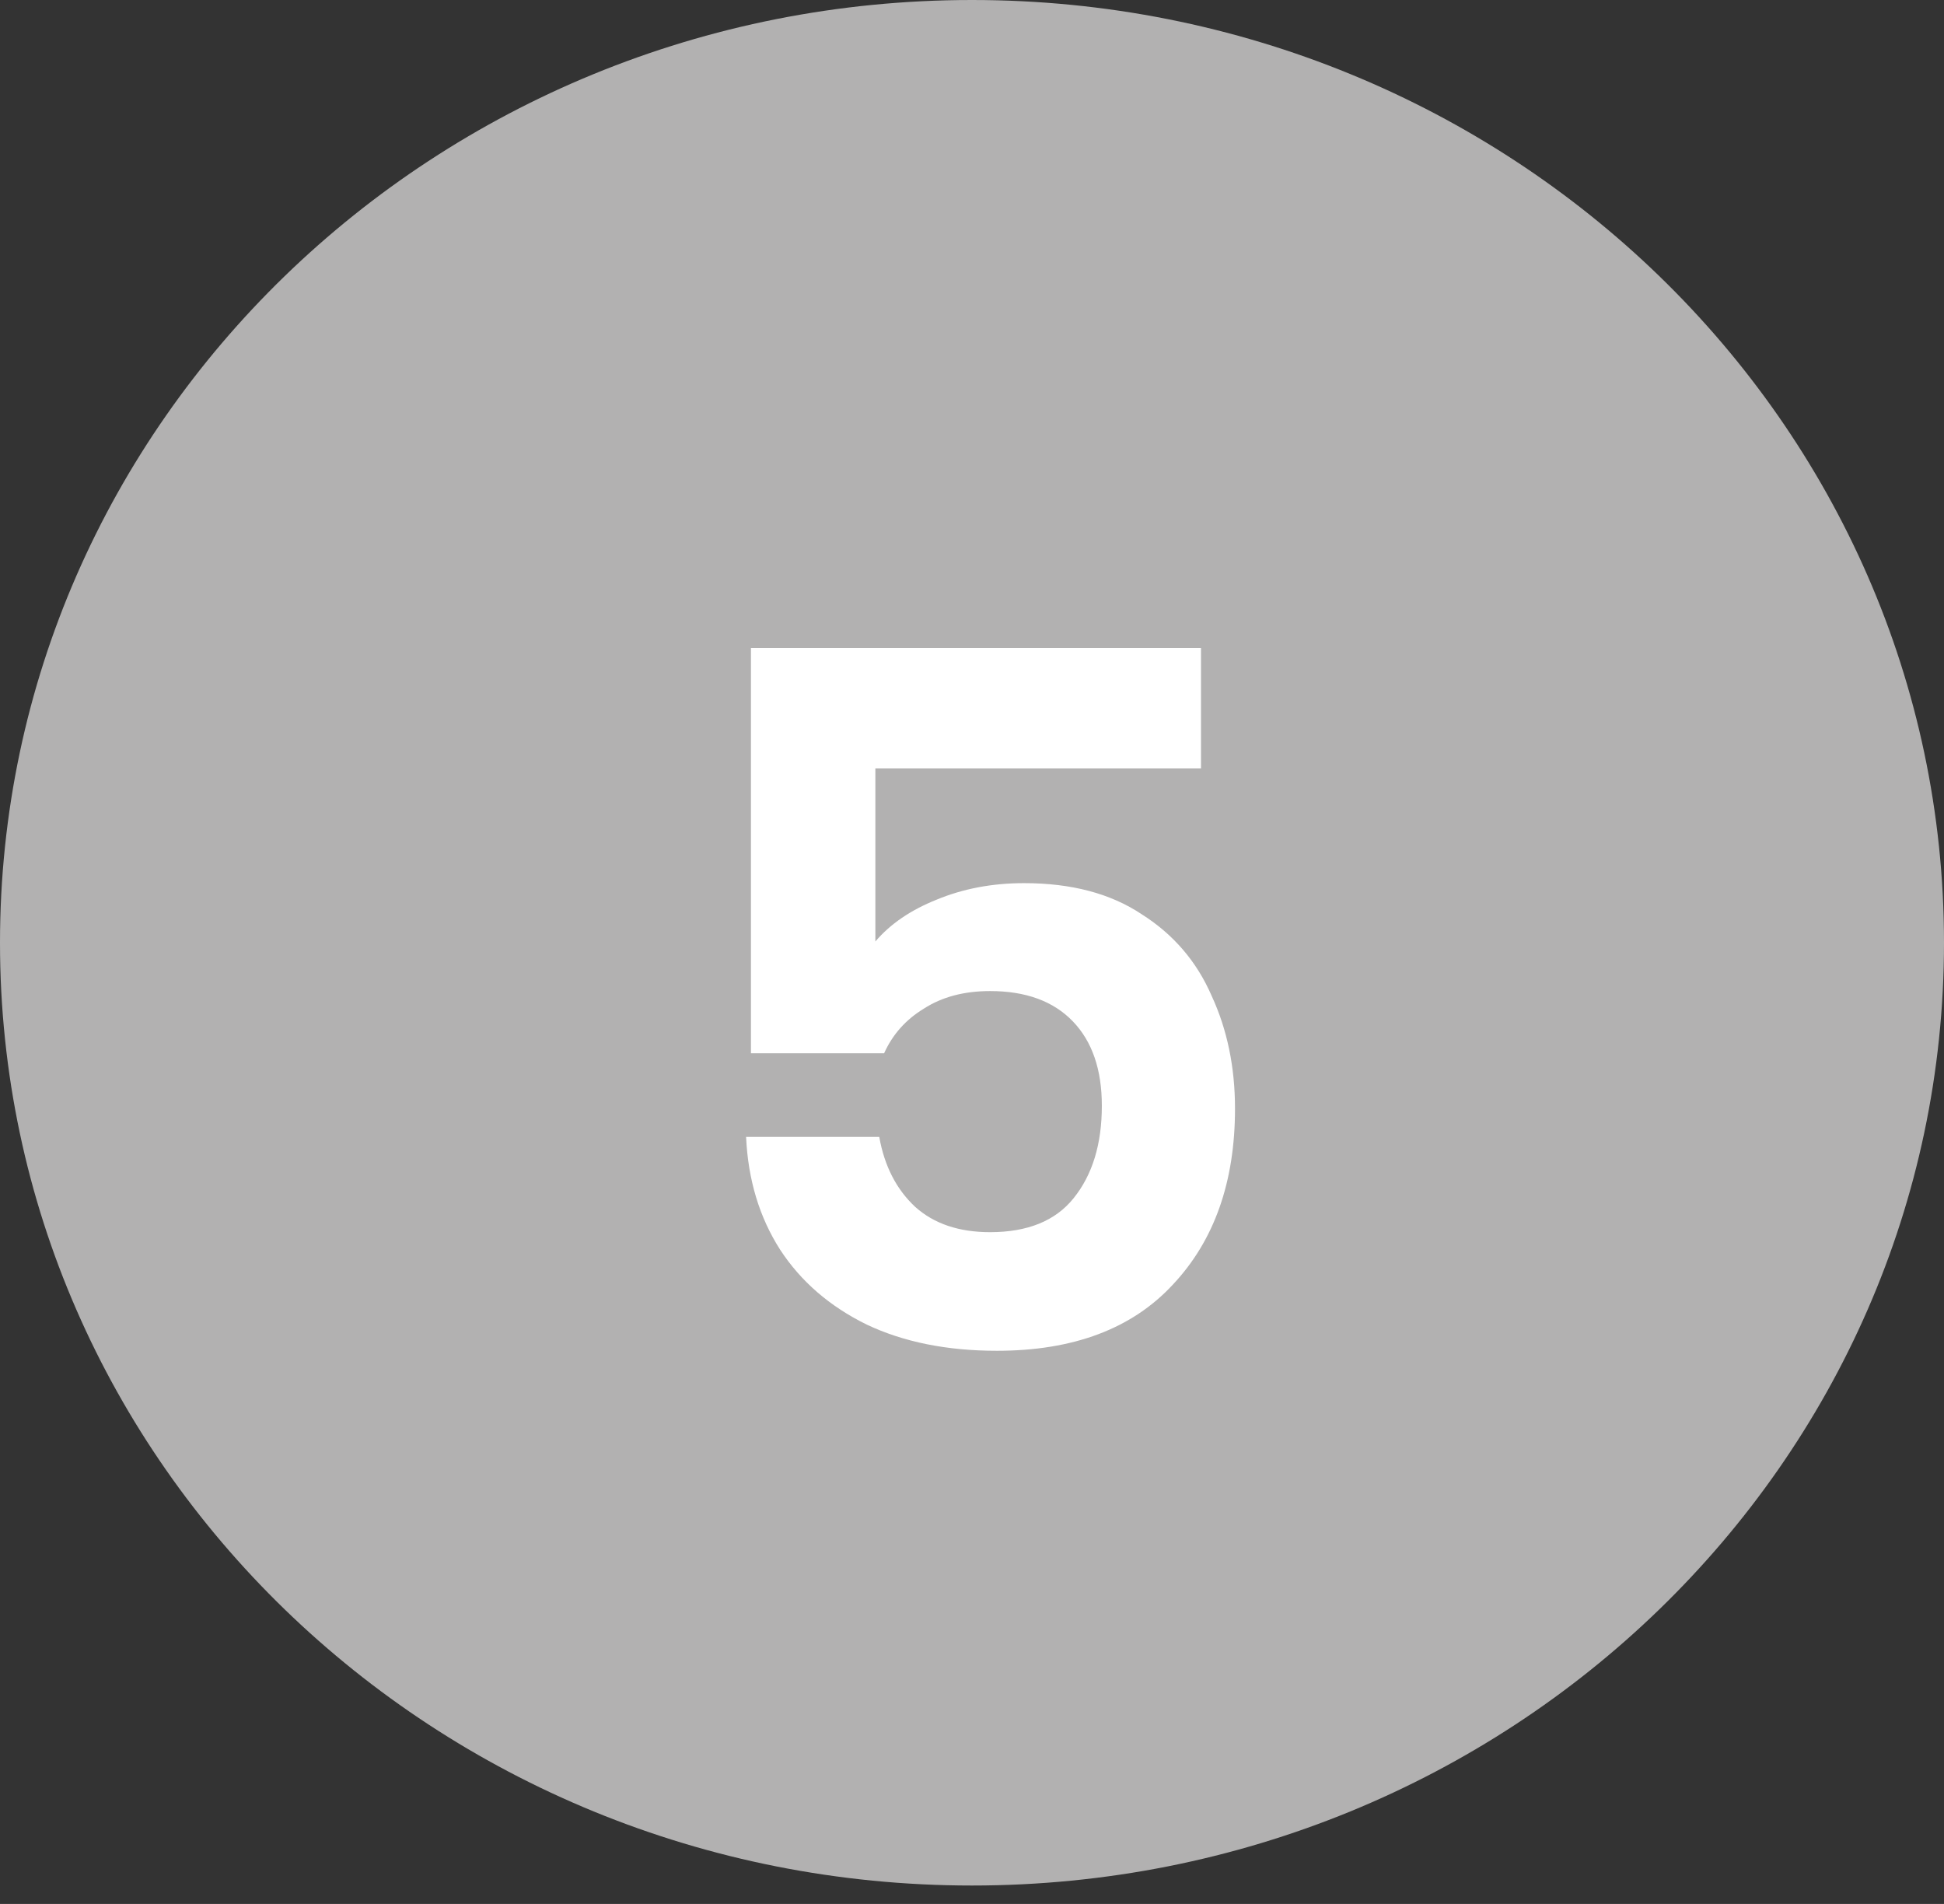
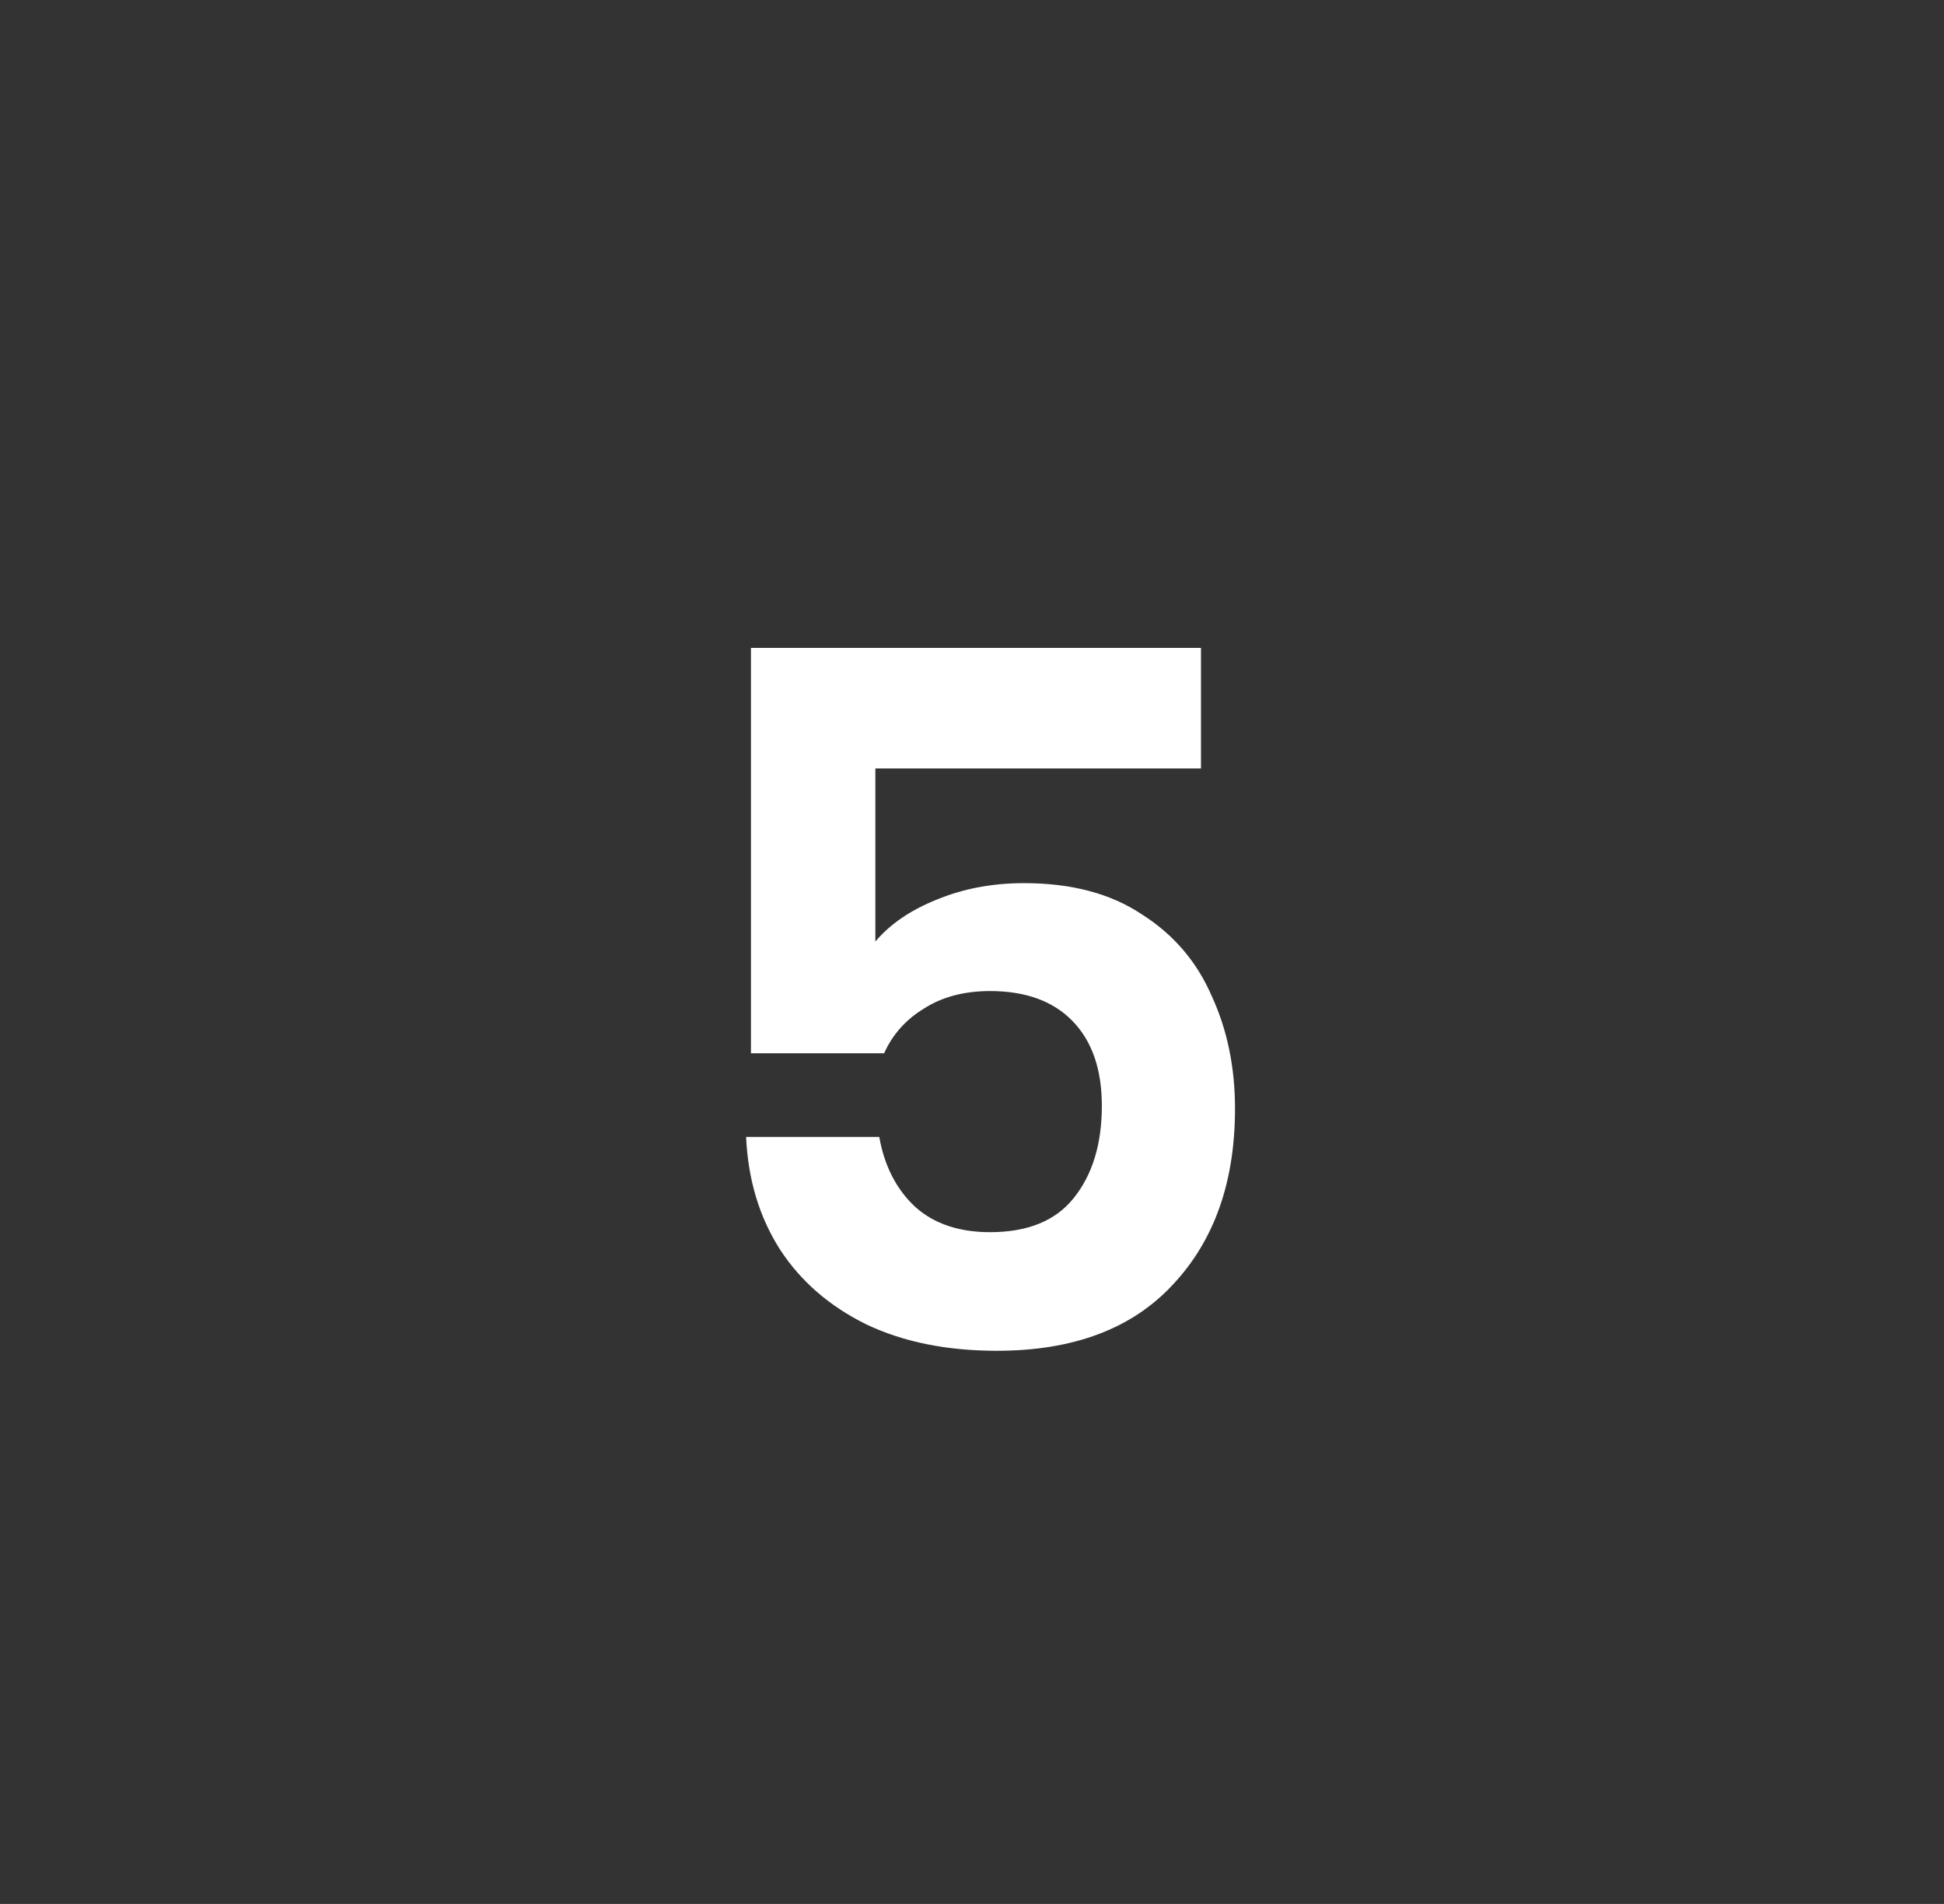
<svg xmlns="http://www.w3.org/2000/svg" width="96" height="94" viewBox="0 0 96 94" fill="none">
  <rect x="0" y="0" width="96" height="94" fill="#333333" stroke="none" />
-   <path d="M96 46.545C96 72.252 74.51 93.091 48 93.091C21.49 93.091 0 72.252 0 46.545C0 20.839 21.49 0 48 0C74.51 0 96 20.839 96 46.545Z" fill="#B2B1B1" />
  <path d="M59.308 37.938H43.228V46.482C43.964 45.618 44.972 44.93 46.252 44.418C47.564 43.874 49.004 43.602 50.572 43.602C52.908 43.602 54.844 44.114 56.38 45.138C57.948 46.13 59.1 47.474 59.836 49.17C60.604 50.834 60.988 52.69 60.988 54.738C60.988 58.354 59.964 61.25 57.916 63.426C55.9 65.602 53.004 66.69 49.228 66.69C46.764 66.69 44.62 66.258 42.796 65.394C40.972 64.498 39.548 63.266 38.524 61.698C37.5 60.098 36.94 58.242 36.844 56.13H43.42C43.676 57.57 44.268 58.722 45.196 59.586C46.124 60.418 47.356 60.834 48.892 60.834C50.748 60.834 52.124 60.274 53.02 59.154C53.948 58.002 54.412 56.482 54.412 54.594C54.412 52.802 53.932 51.41 52.972 50.418C52.012 49.426 50.652 48.93 48.892 48.93C47.612 48.93 46.524 49.218 45.628 49.794C44.732 50.338 44.076 51.074 43.66 52.002H37.084V31.986H59.308V37.938Z" fill="white" />
</svg>